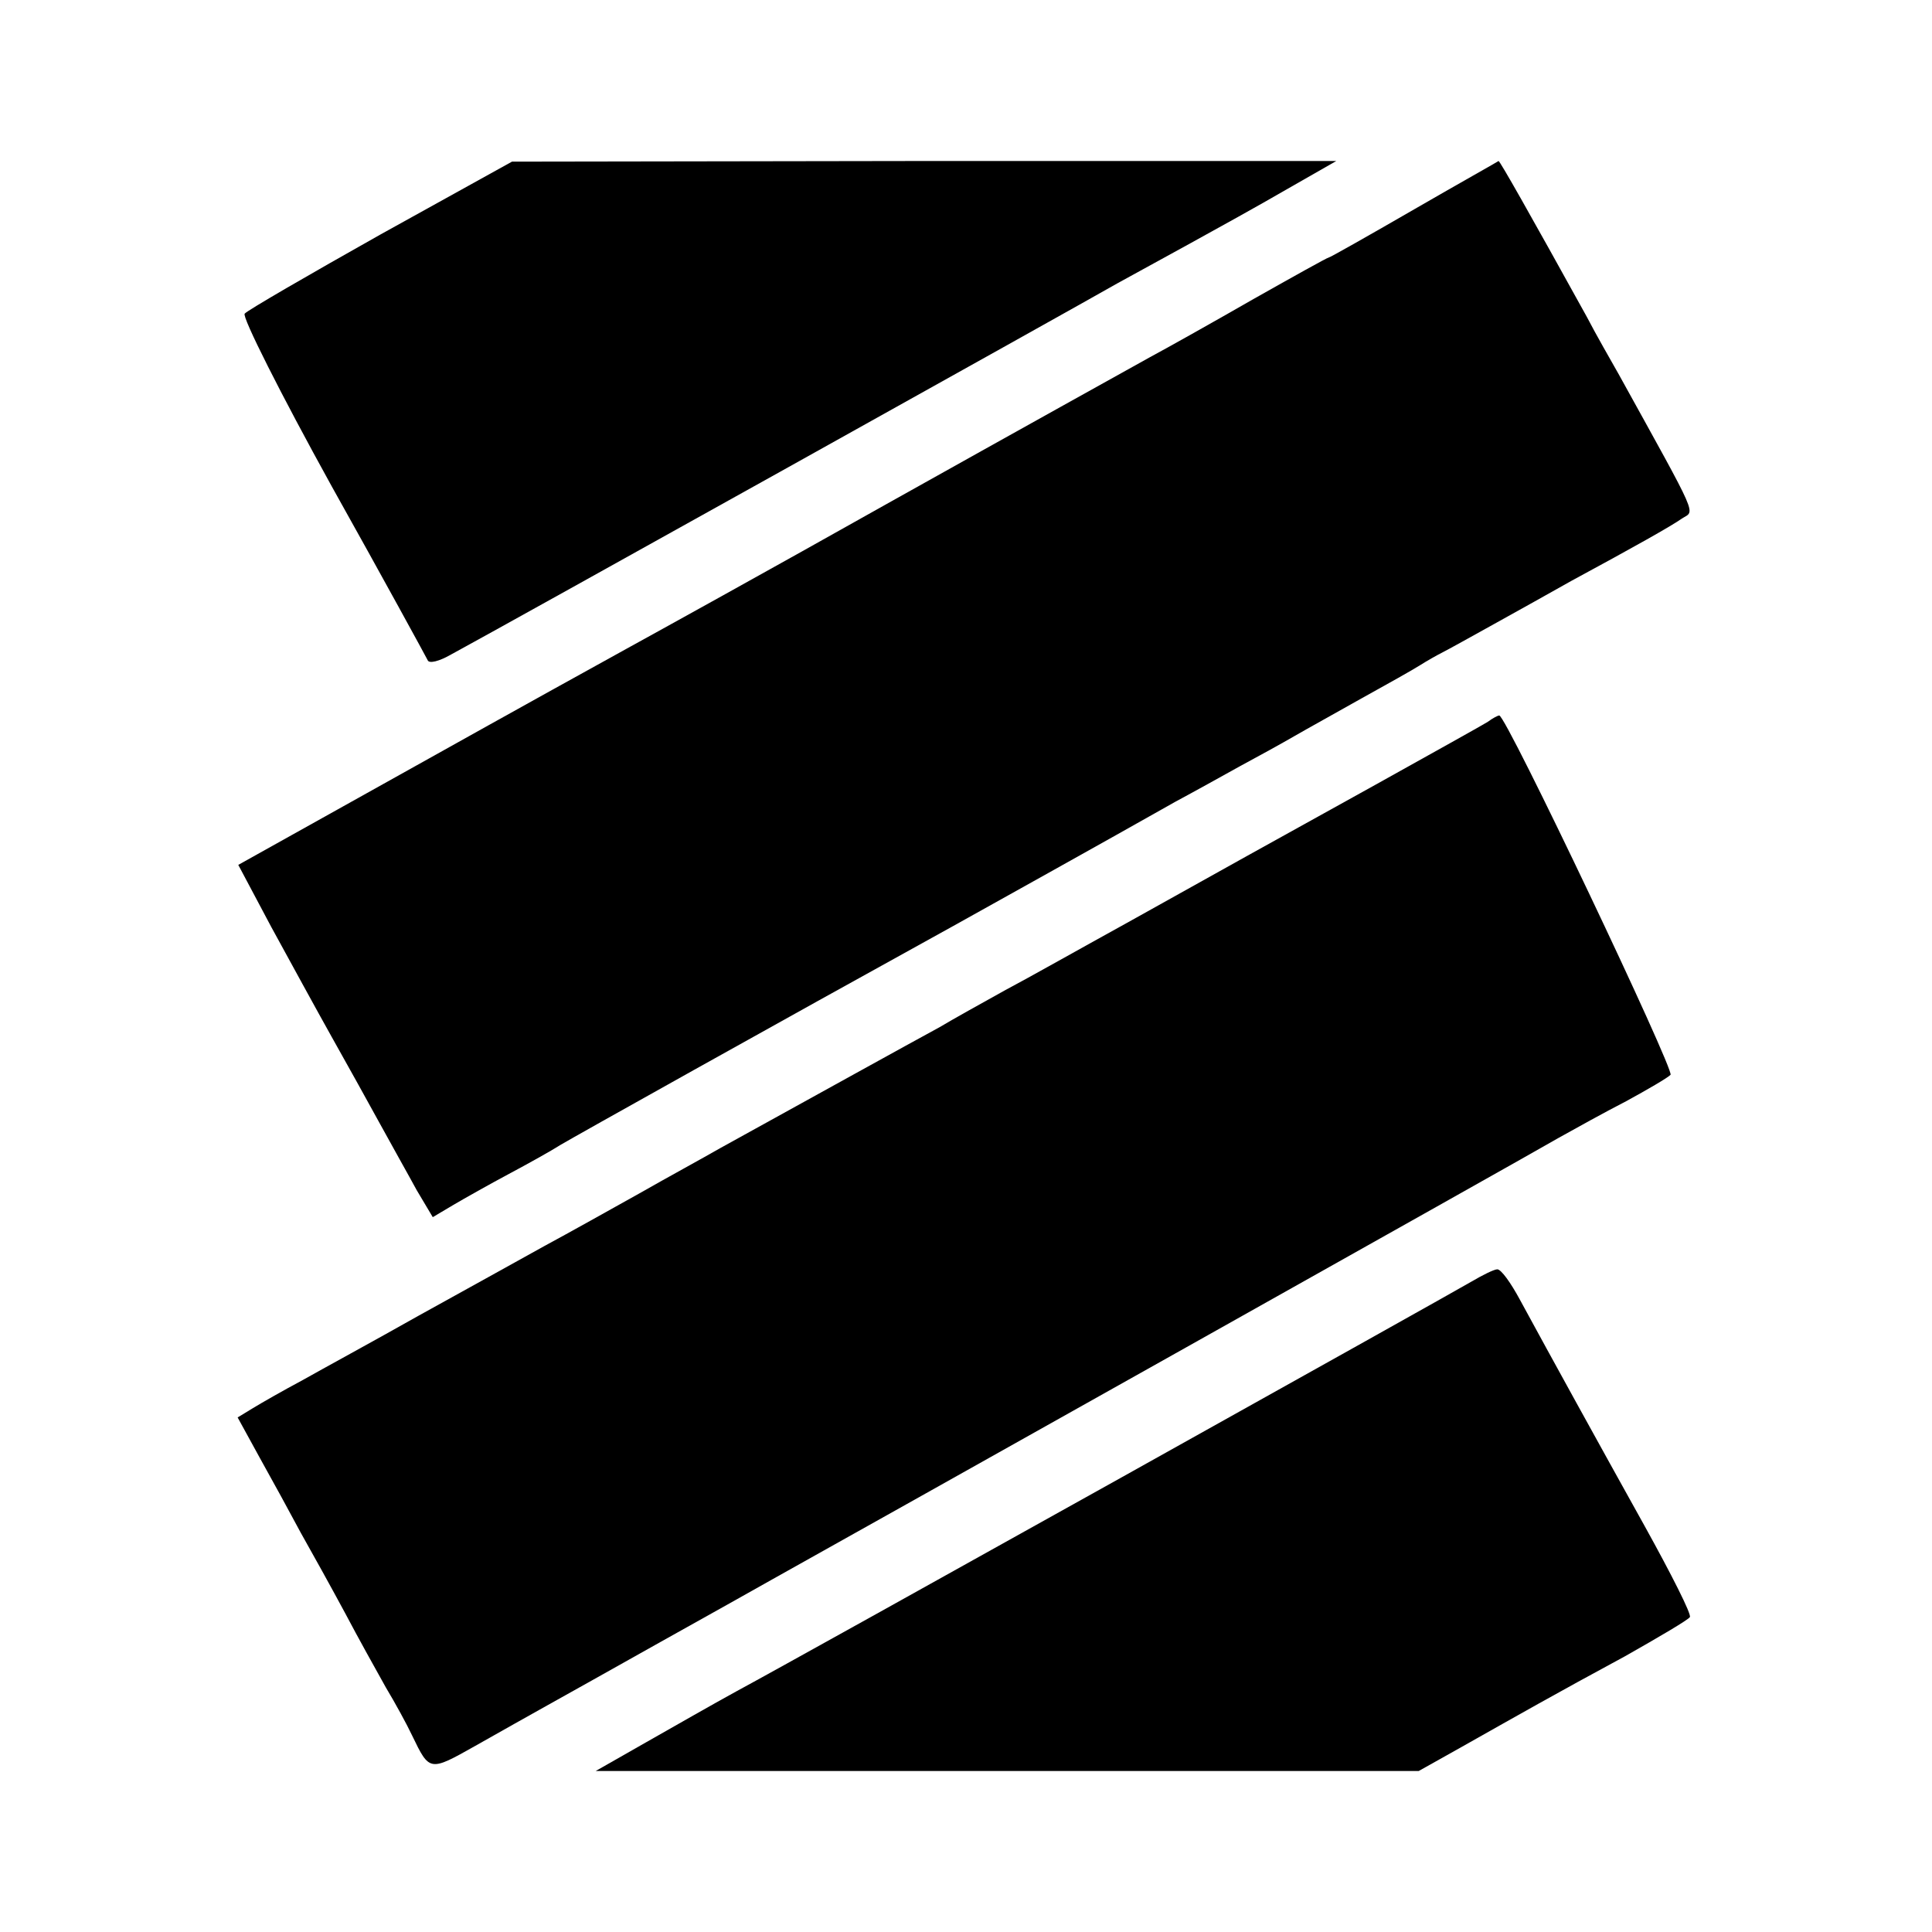
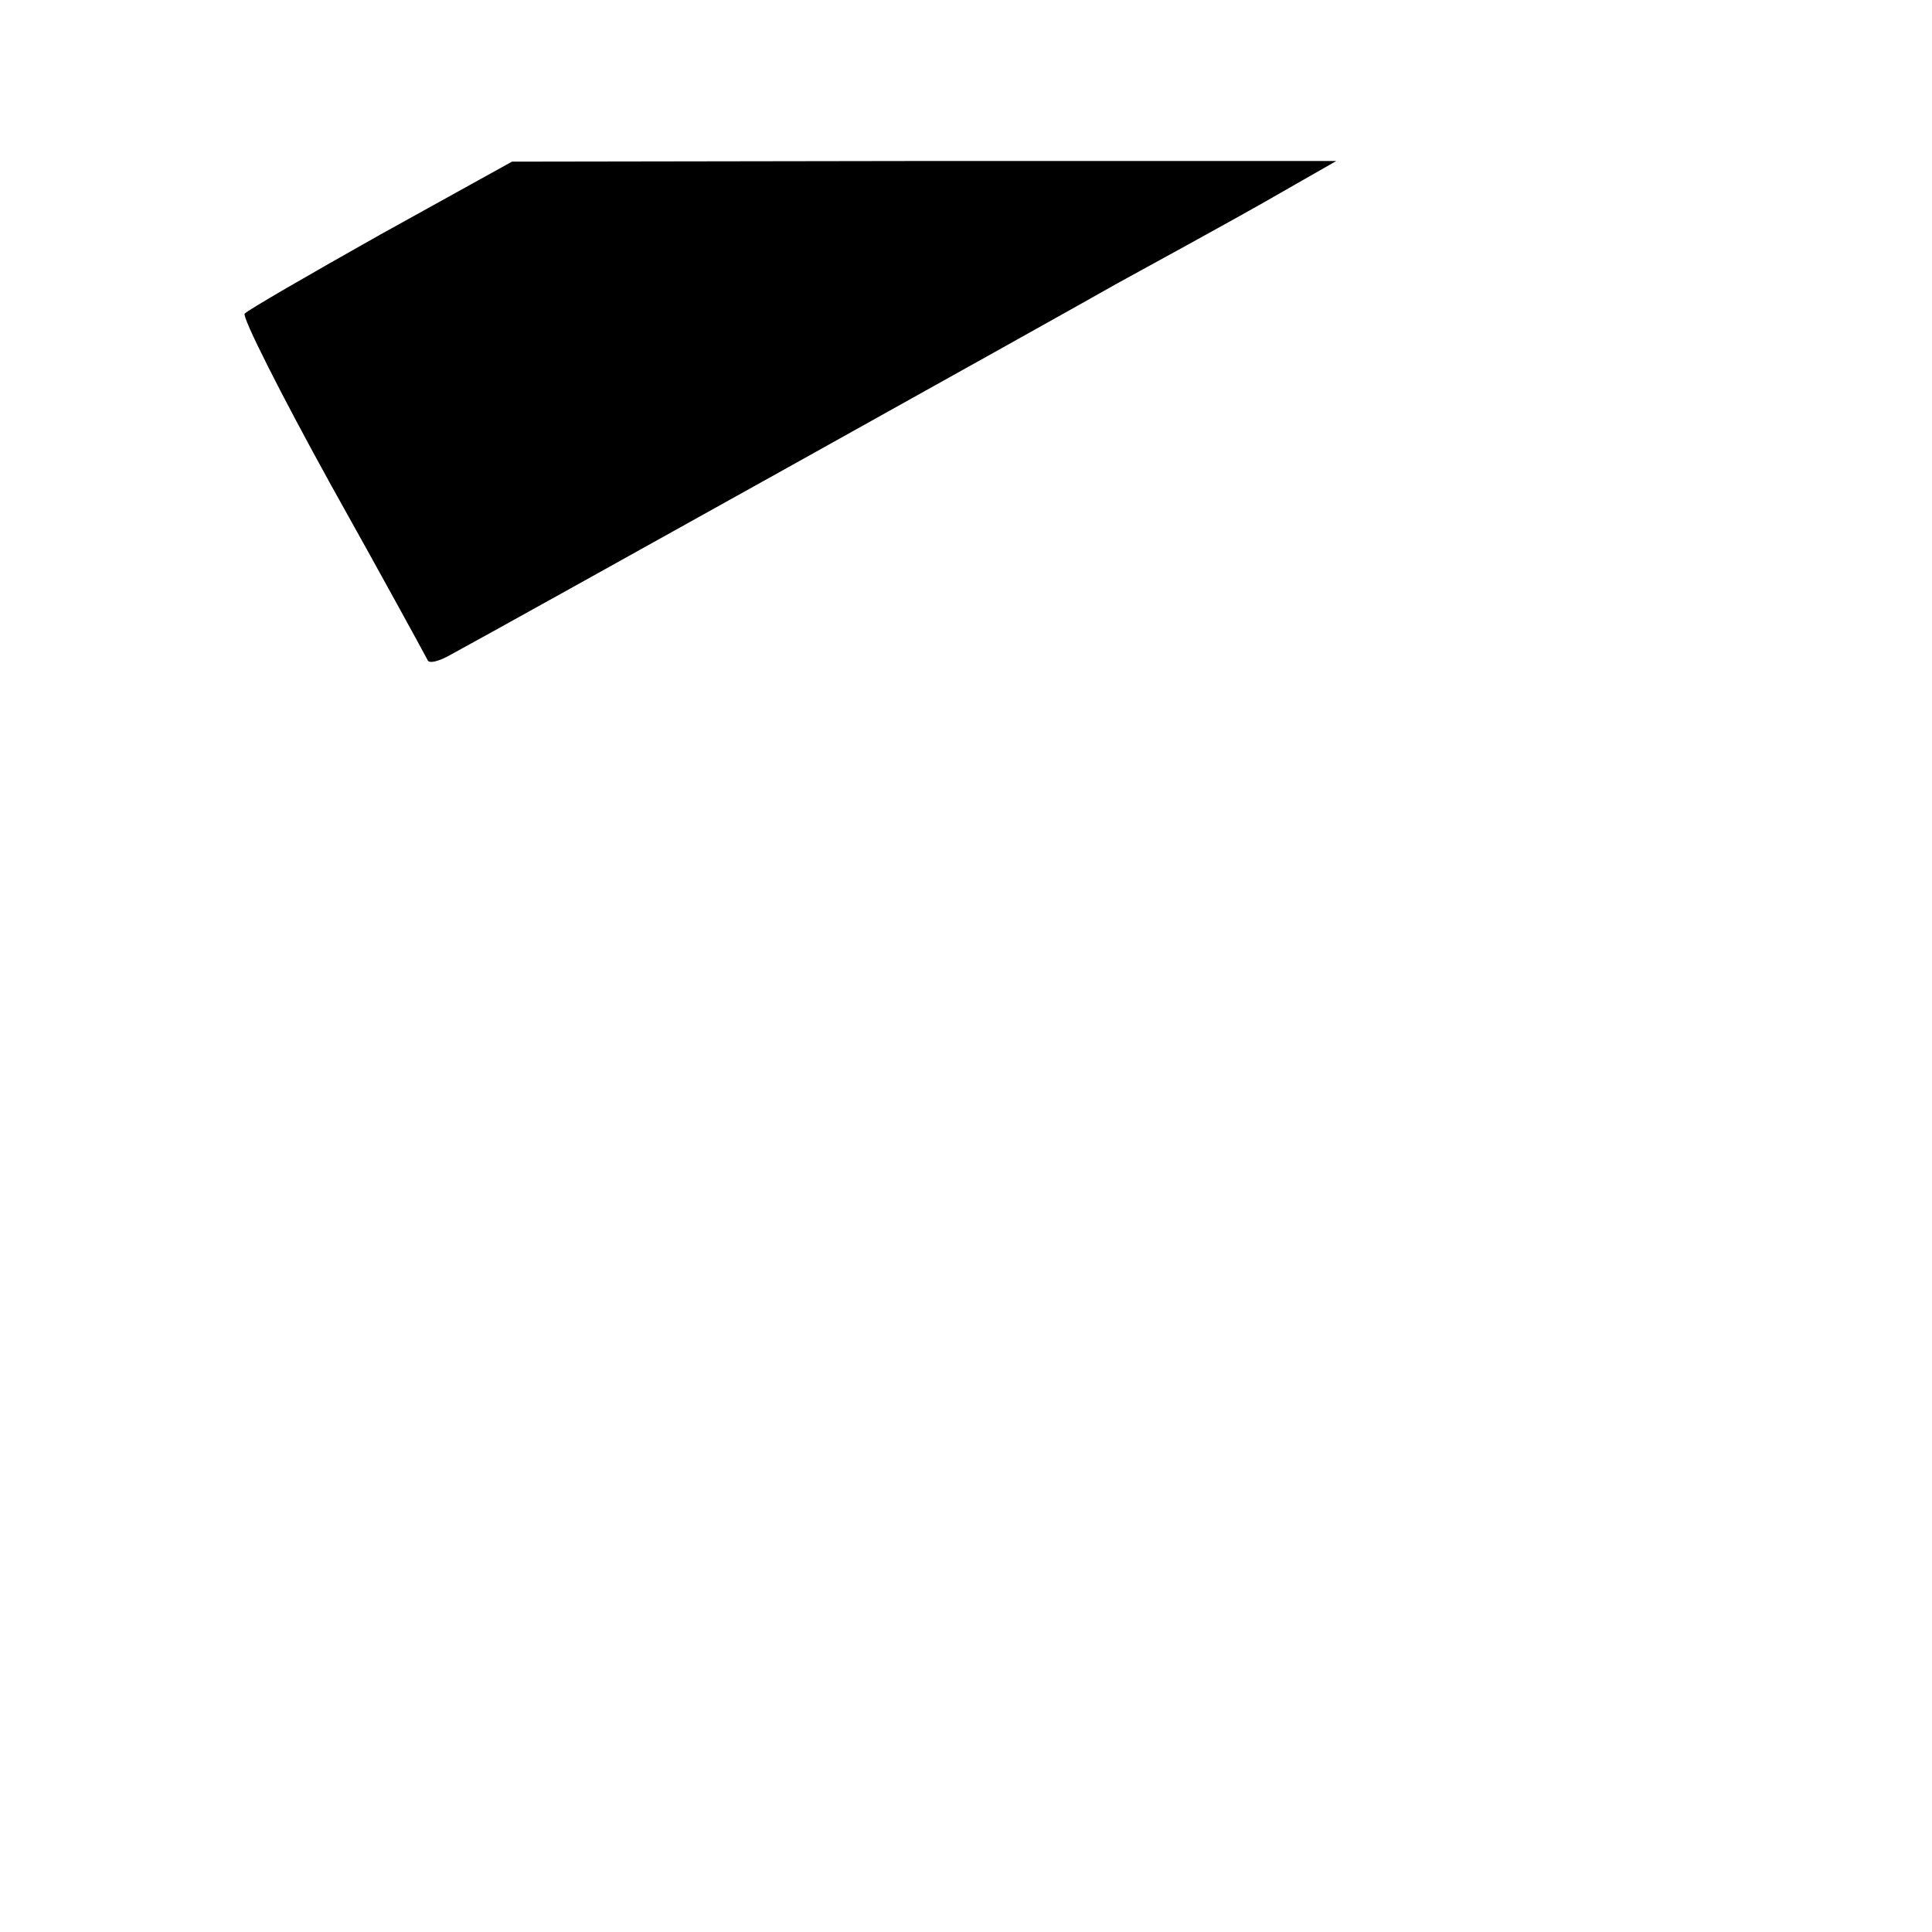
<svg xmlns="http://www.w3.org/2000/svg" version="1.0" width="300pt" height="300pt" viewBox="0 0 300 300" preserveAspectRatio="xMidYMid meet">
  <g transform="translate(0,300) scale(0.1,-0.1)" fill="#000000" stroke="none">
    <path d="M591 2636 c-112 -63 -207 -118 -211 -123 -5 -4 56 -125 135 -268 80 -143 146 -264 149 -270 2 -6 18 -2 37 9 76 41 973 541 1034 576 22 12 73 40 113 62 40 22 107 59 150 84 l77 44 -640 0 -640 -1 -204 -113z" />
-     <path d="M2196 2675 c-71 -41 -131 -75 -133 -75 -2 0 -54 -29 -116 -64 -61 -35 -134 -76 -162 -91 -27 -15 -207 -115 -400 -223 -192 -108 -375 -209 -406 -226 -31 -17 -181 -100 -333 -185 l-276 -154 51 -96 c29 -53 71 -130 94 -171 23 -41 57 -102 75 -135 18 -33 44 -79 57 -103 l25 -42 32 19 c17 10 56 32 86 48 30 16 66 36 80 45 20 12 331 186 610 340 43 24 239 133 345 193 28 15 73 40 100 55 28 15 66 36 85 47 19 11 66 37 105 59 38 21 79 44 90 51 11 7 27 16 35 20 8 4 44 24 80 44 36 20 90 50 120 67 98 53 155 85 172 97 20 13 28 -5 -98 223 -13 23 -36 63 -50 90 -89 161 -135 242 -137 242 -1 -1 -60 -34 -131 -75z" />
-     <path d="M2310 1879 c-8 -5 -87 -49 -175 -98 -184 -102 -215 -119 -385 -214 -69 -38 -154 -86 -190 -105 -36 -20 -81 -45 -101 -57 -48 -26 -196 -108 -341 -188 -26 -15 -83 -46 -125 -70 -43 -24 -109 -61 -148 -82 -38 -21 -126 -70 -195 -108 -69 -39 -150 -83 -180 -100 -30 -16 -65 -36 -78 -44 l-23 -14 34 -62 c19 -34 48 -87 64 -117 17 -30 48 -86 69 -125 20 -38 49 -90 63 -115 15 -25 33 -58 41 -75 27 -56 27 -56 98 -16 37 21 87 49 112 63 25 14 104 58 175 98 72 40 150 84 175 98 122 68 1181 662 1220 685 25 14 72 40 105 57 33 18 64 36 69 41 7 6 -256 560 -266 558 -2 0 -10 -4 -18 -10z" />
-     <path d="M2285 1010 c-32 -19 -1037 -580 -1141 -636 -33 -18 -96 -54 -140 -79 l-79 -45 639 0 639 0 66 37 c94 53 143 81 254 141 53 30 99 57 101 61 3 4 -29 67 -70 141 -74 133 -144 260 -194 352 -14 26 -29 47 -35 47 -5 0 -23 -9 -40 -19z" />
  </g>
</svg>